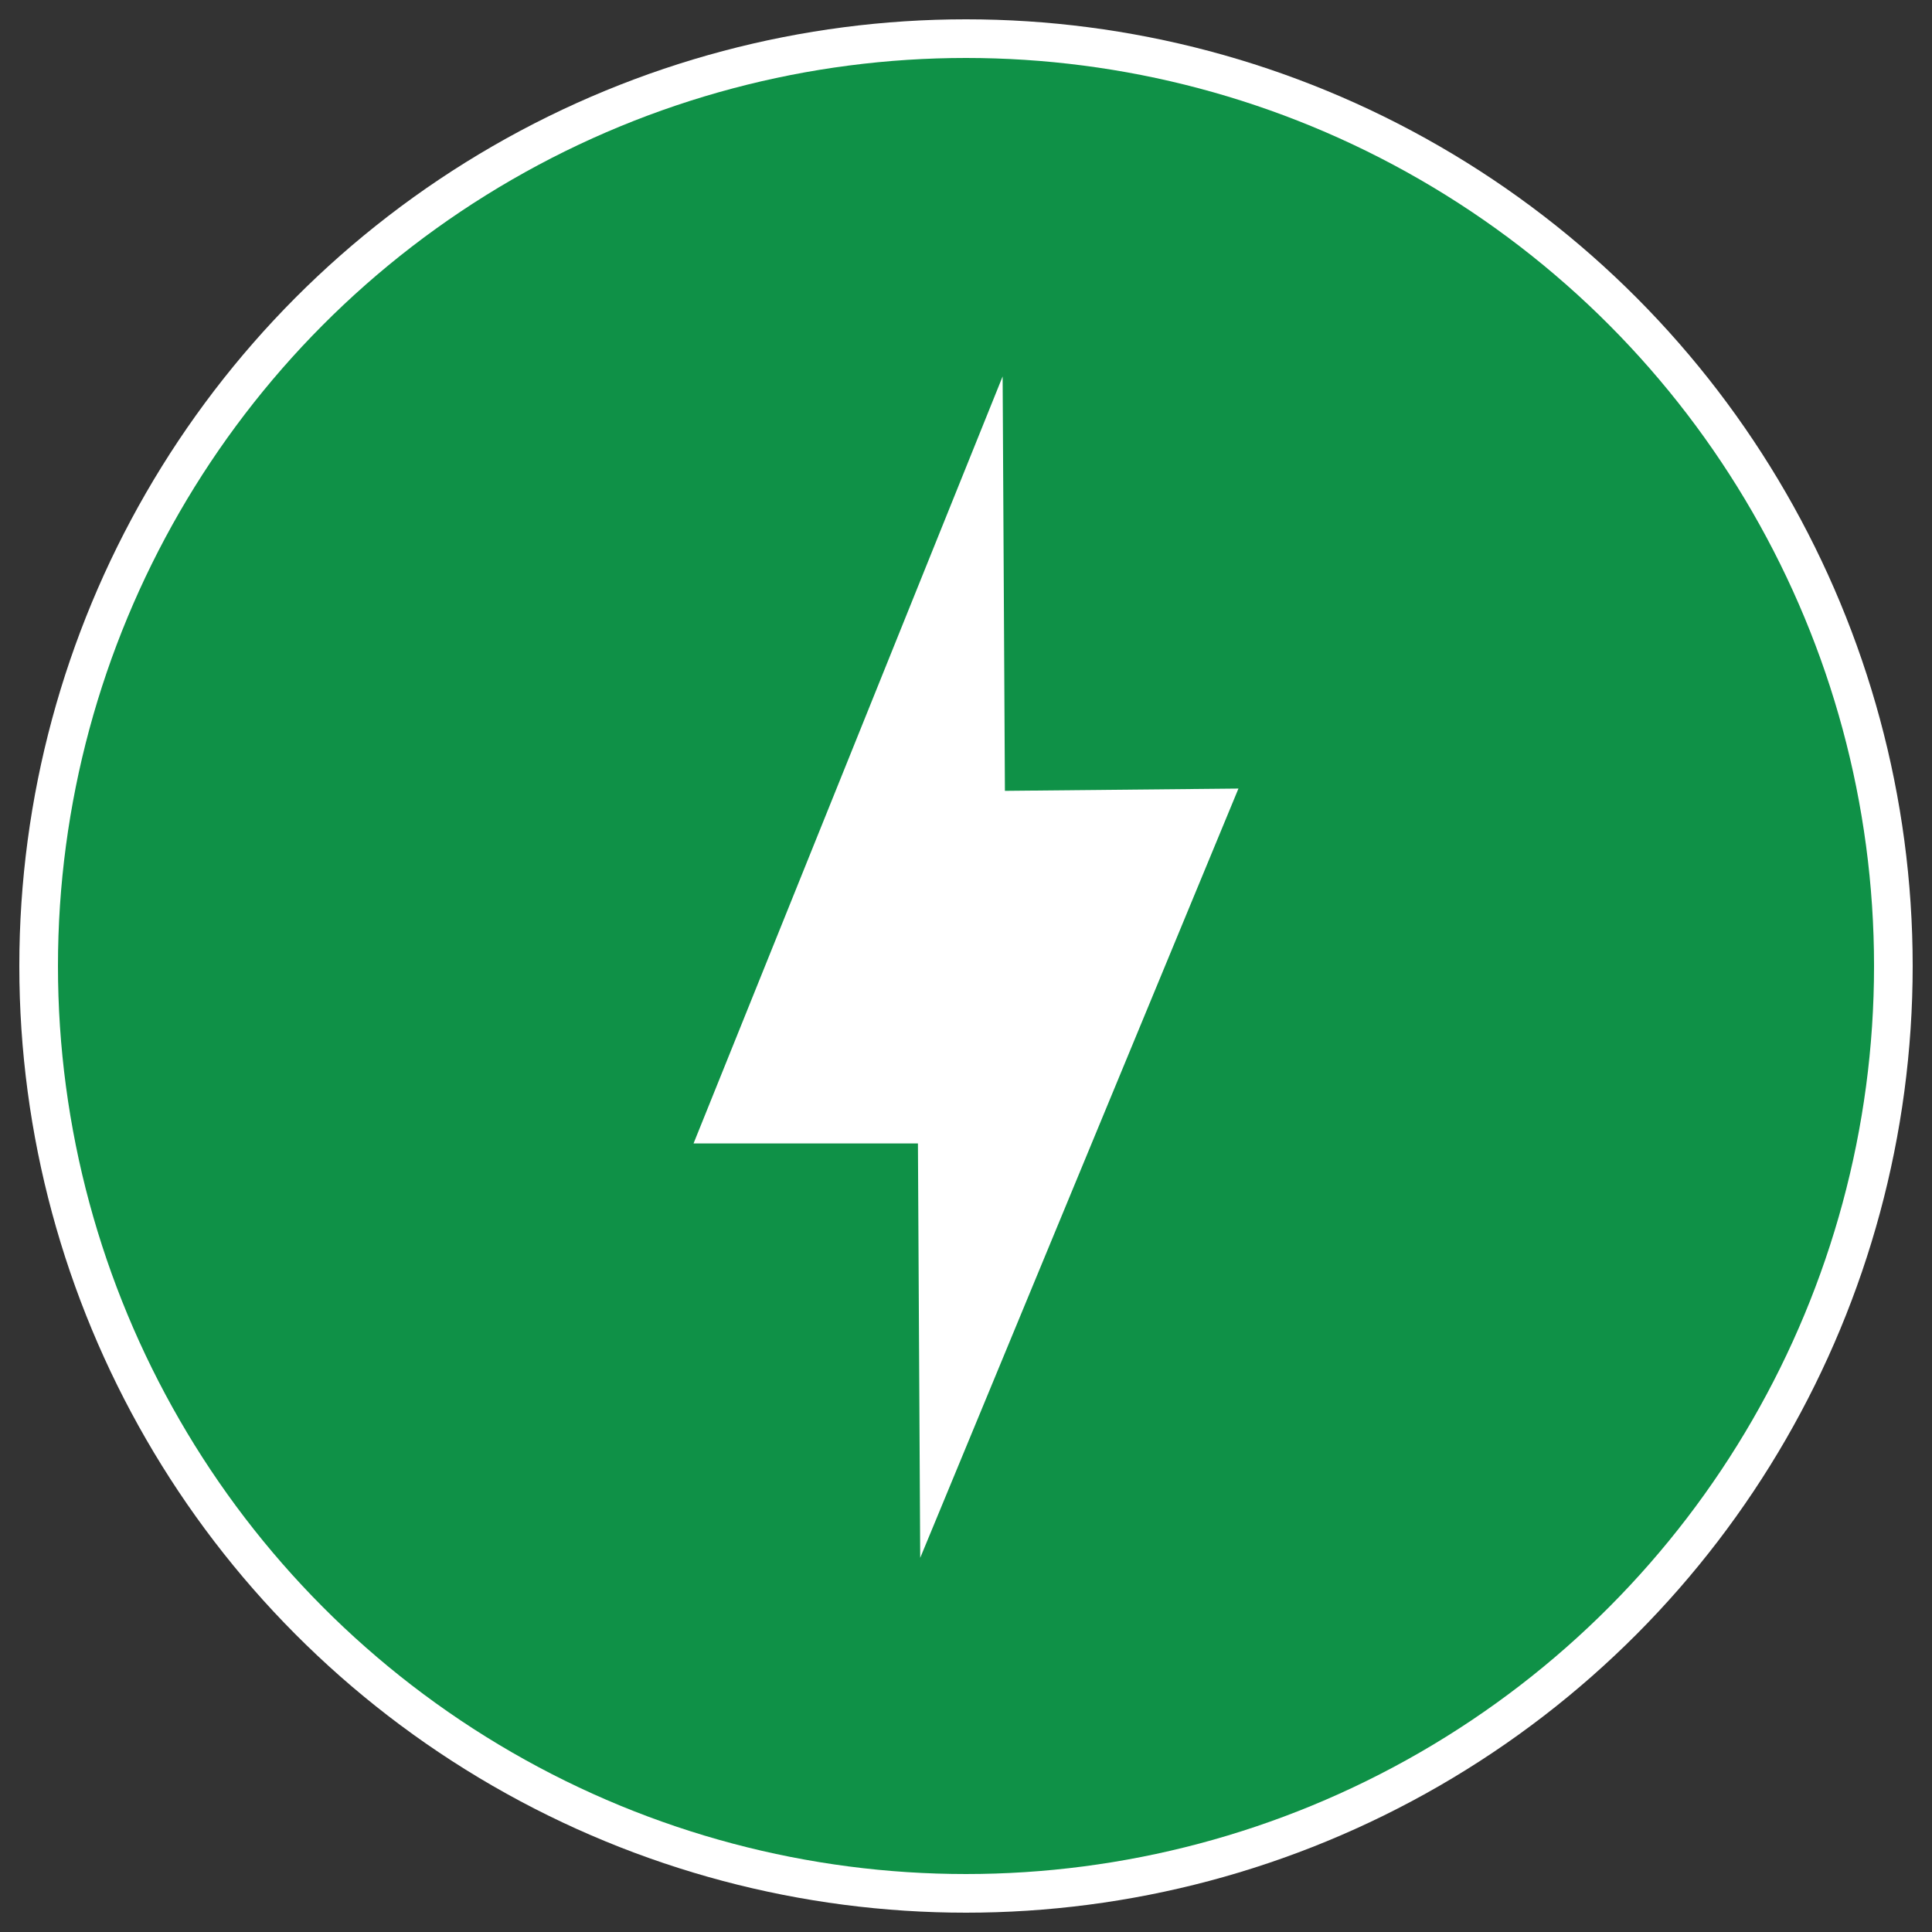
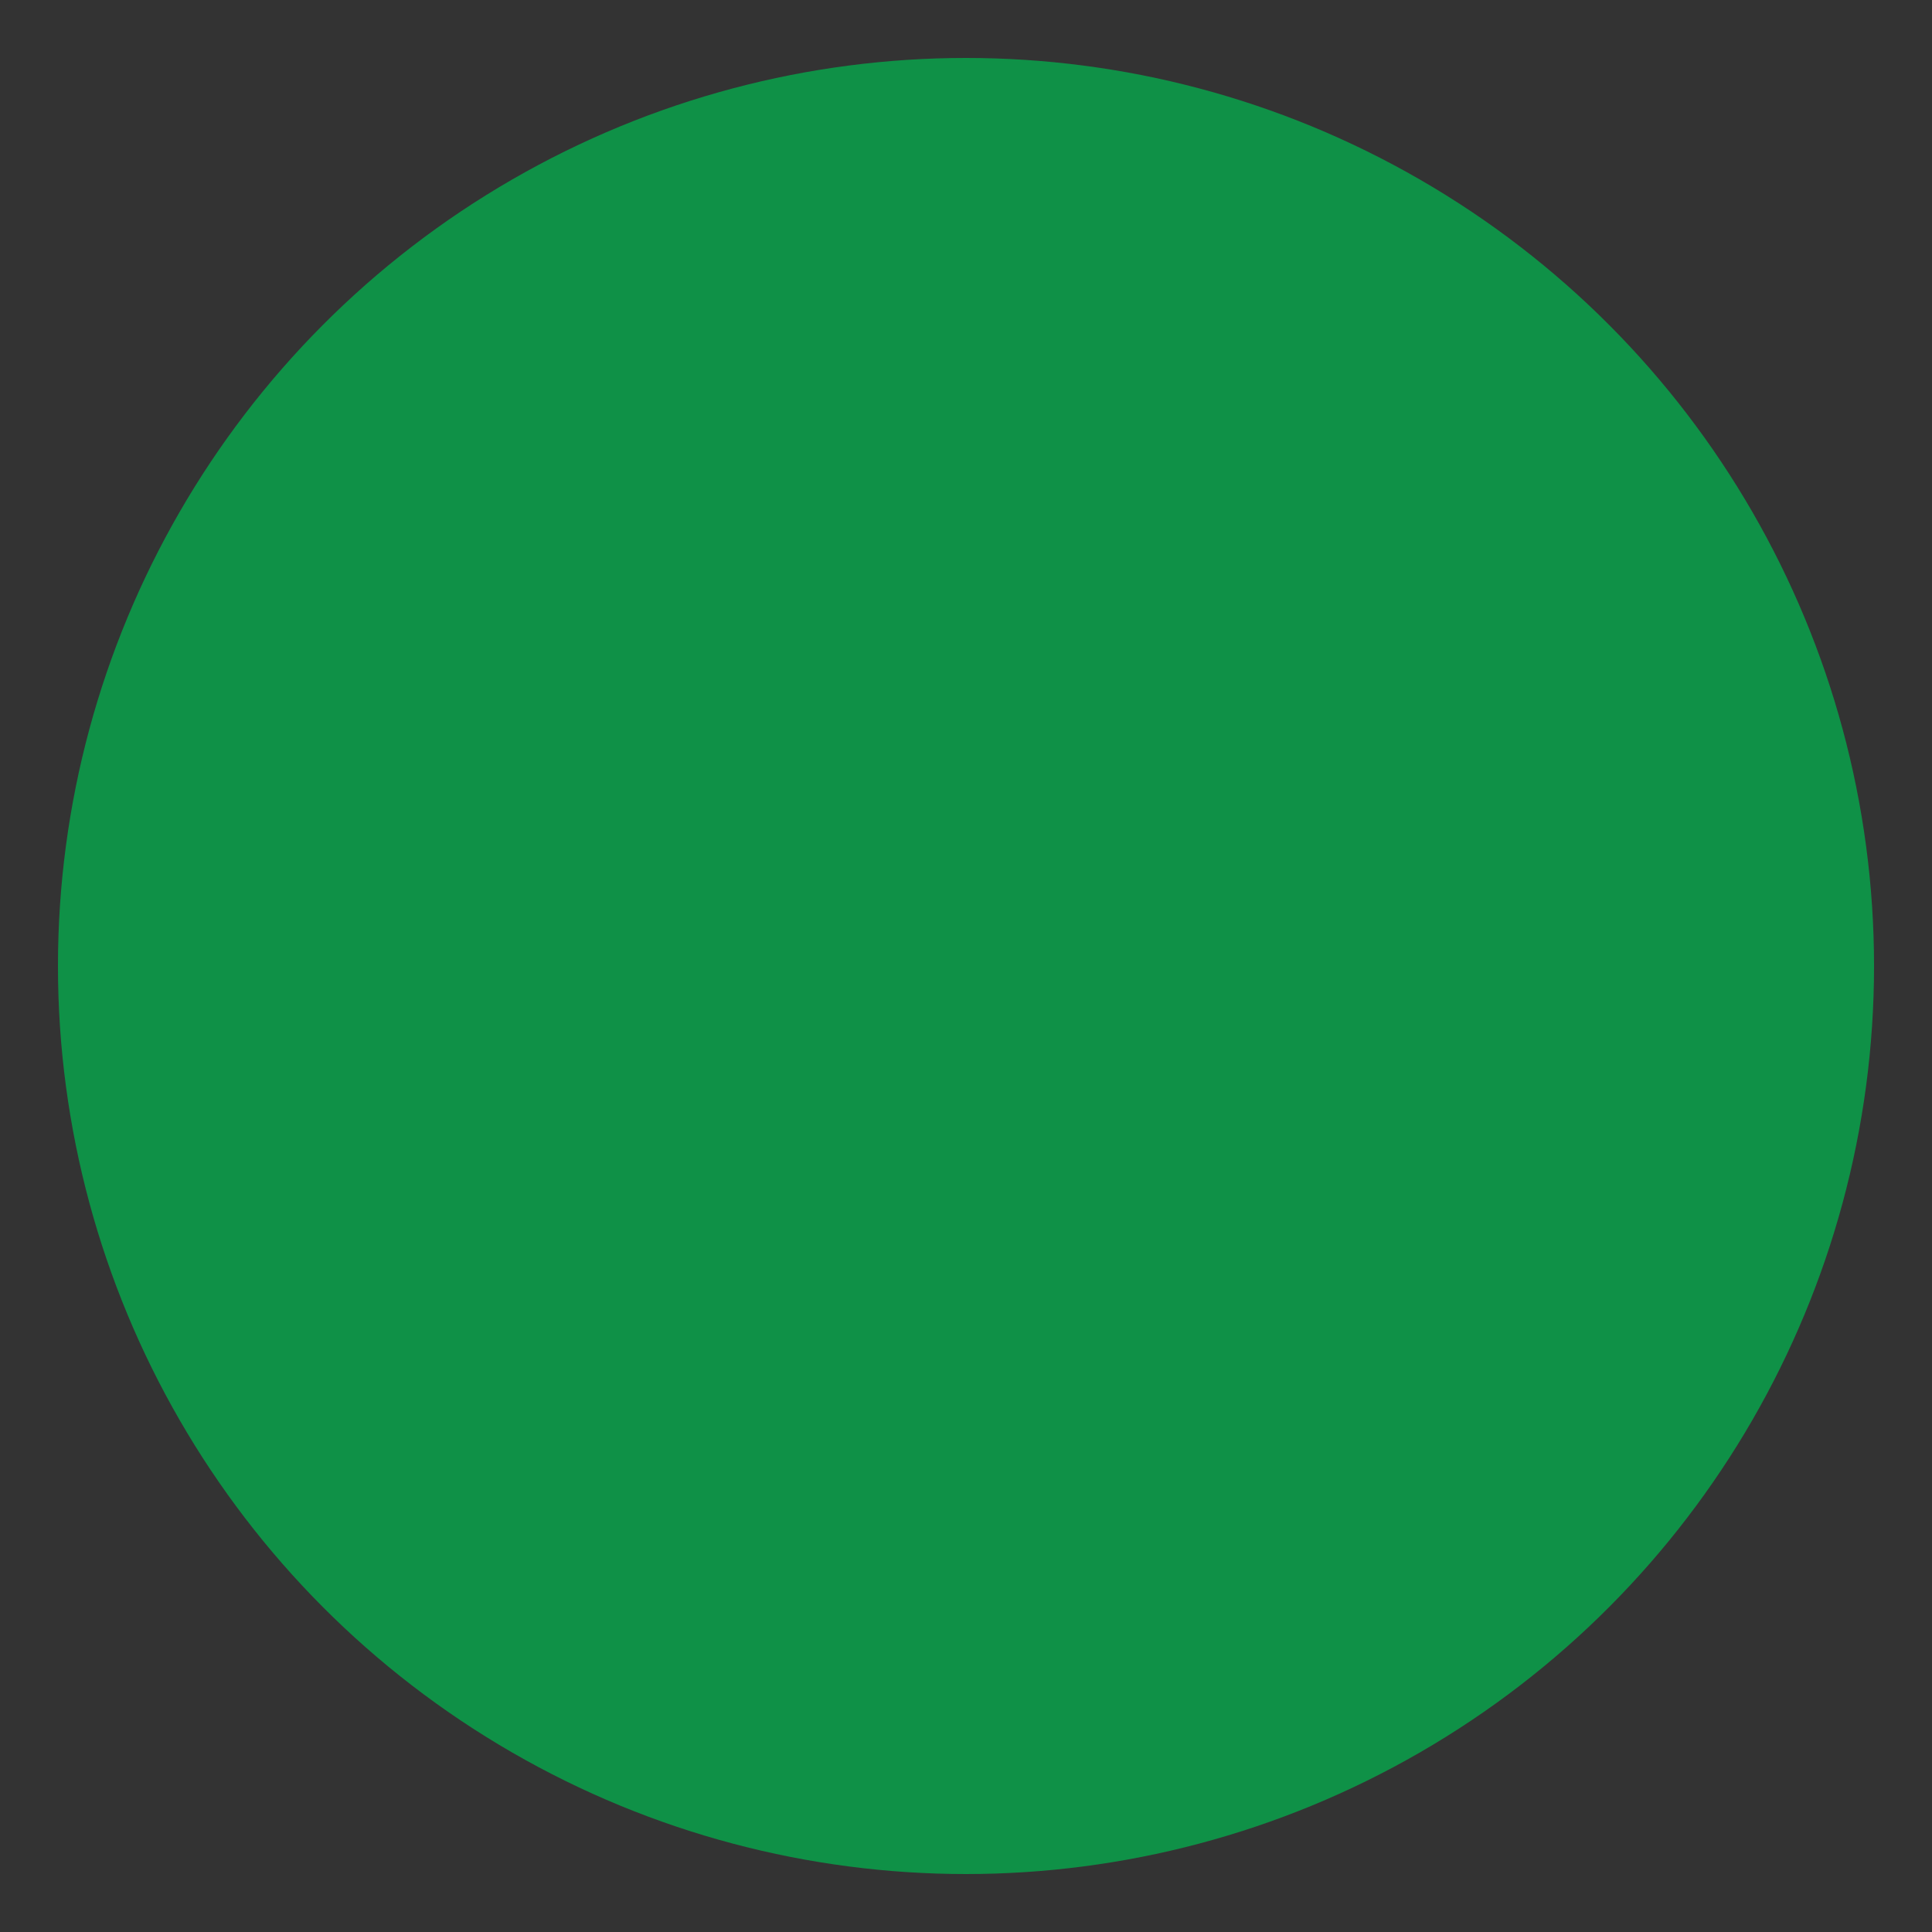
<svg xmlns="http://www.w3.org/2000/svg" id="Layer_1" viewBox="0 0 500 500">
  <rect x="0" y="0" width="500" height="500" fill="#333333" stroke="none" />
  <defs>
    <style>.cls-1{fill:#fff;}.cls-2{fill:#0f9147;}</style>
  </defs>
-   <circle class="cls-1" cx="250" cy="250" r="245" />
  <circle class="cls-2" cx="250" cy="250" r="235" />
-   <polygon class="cls-1" points="259.48 97.42 179.49 295.92 237.56 295.92 238.15 403.17 320.51 204.08 260.07 204.67 259.48 97.42" />
</svg>